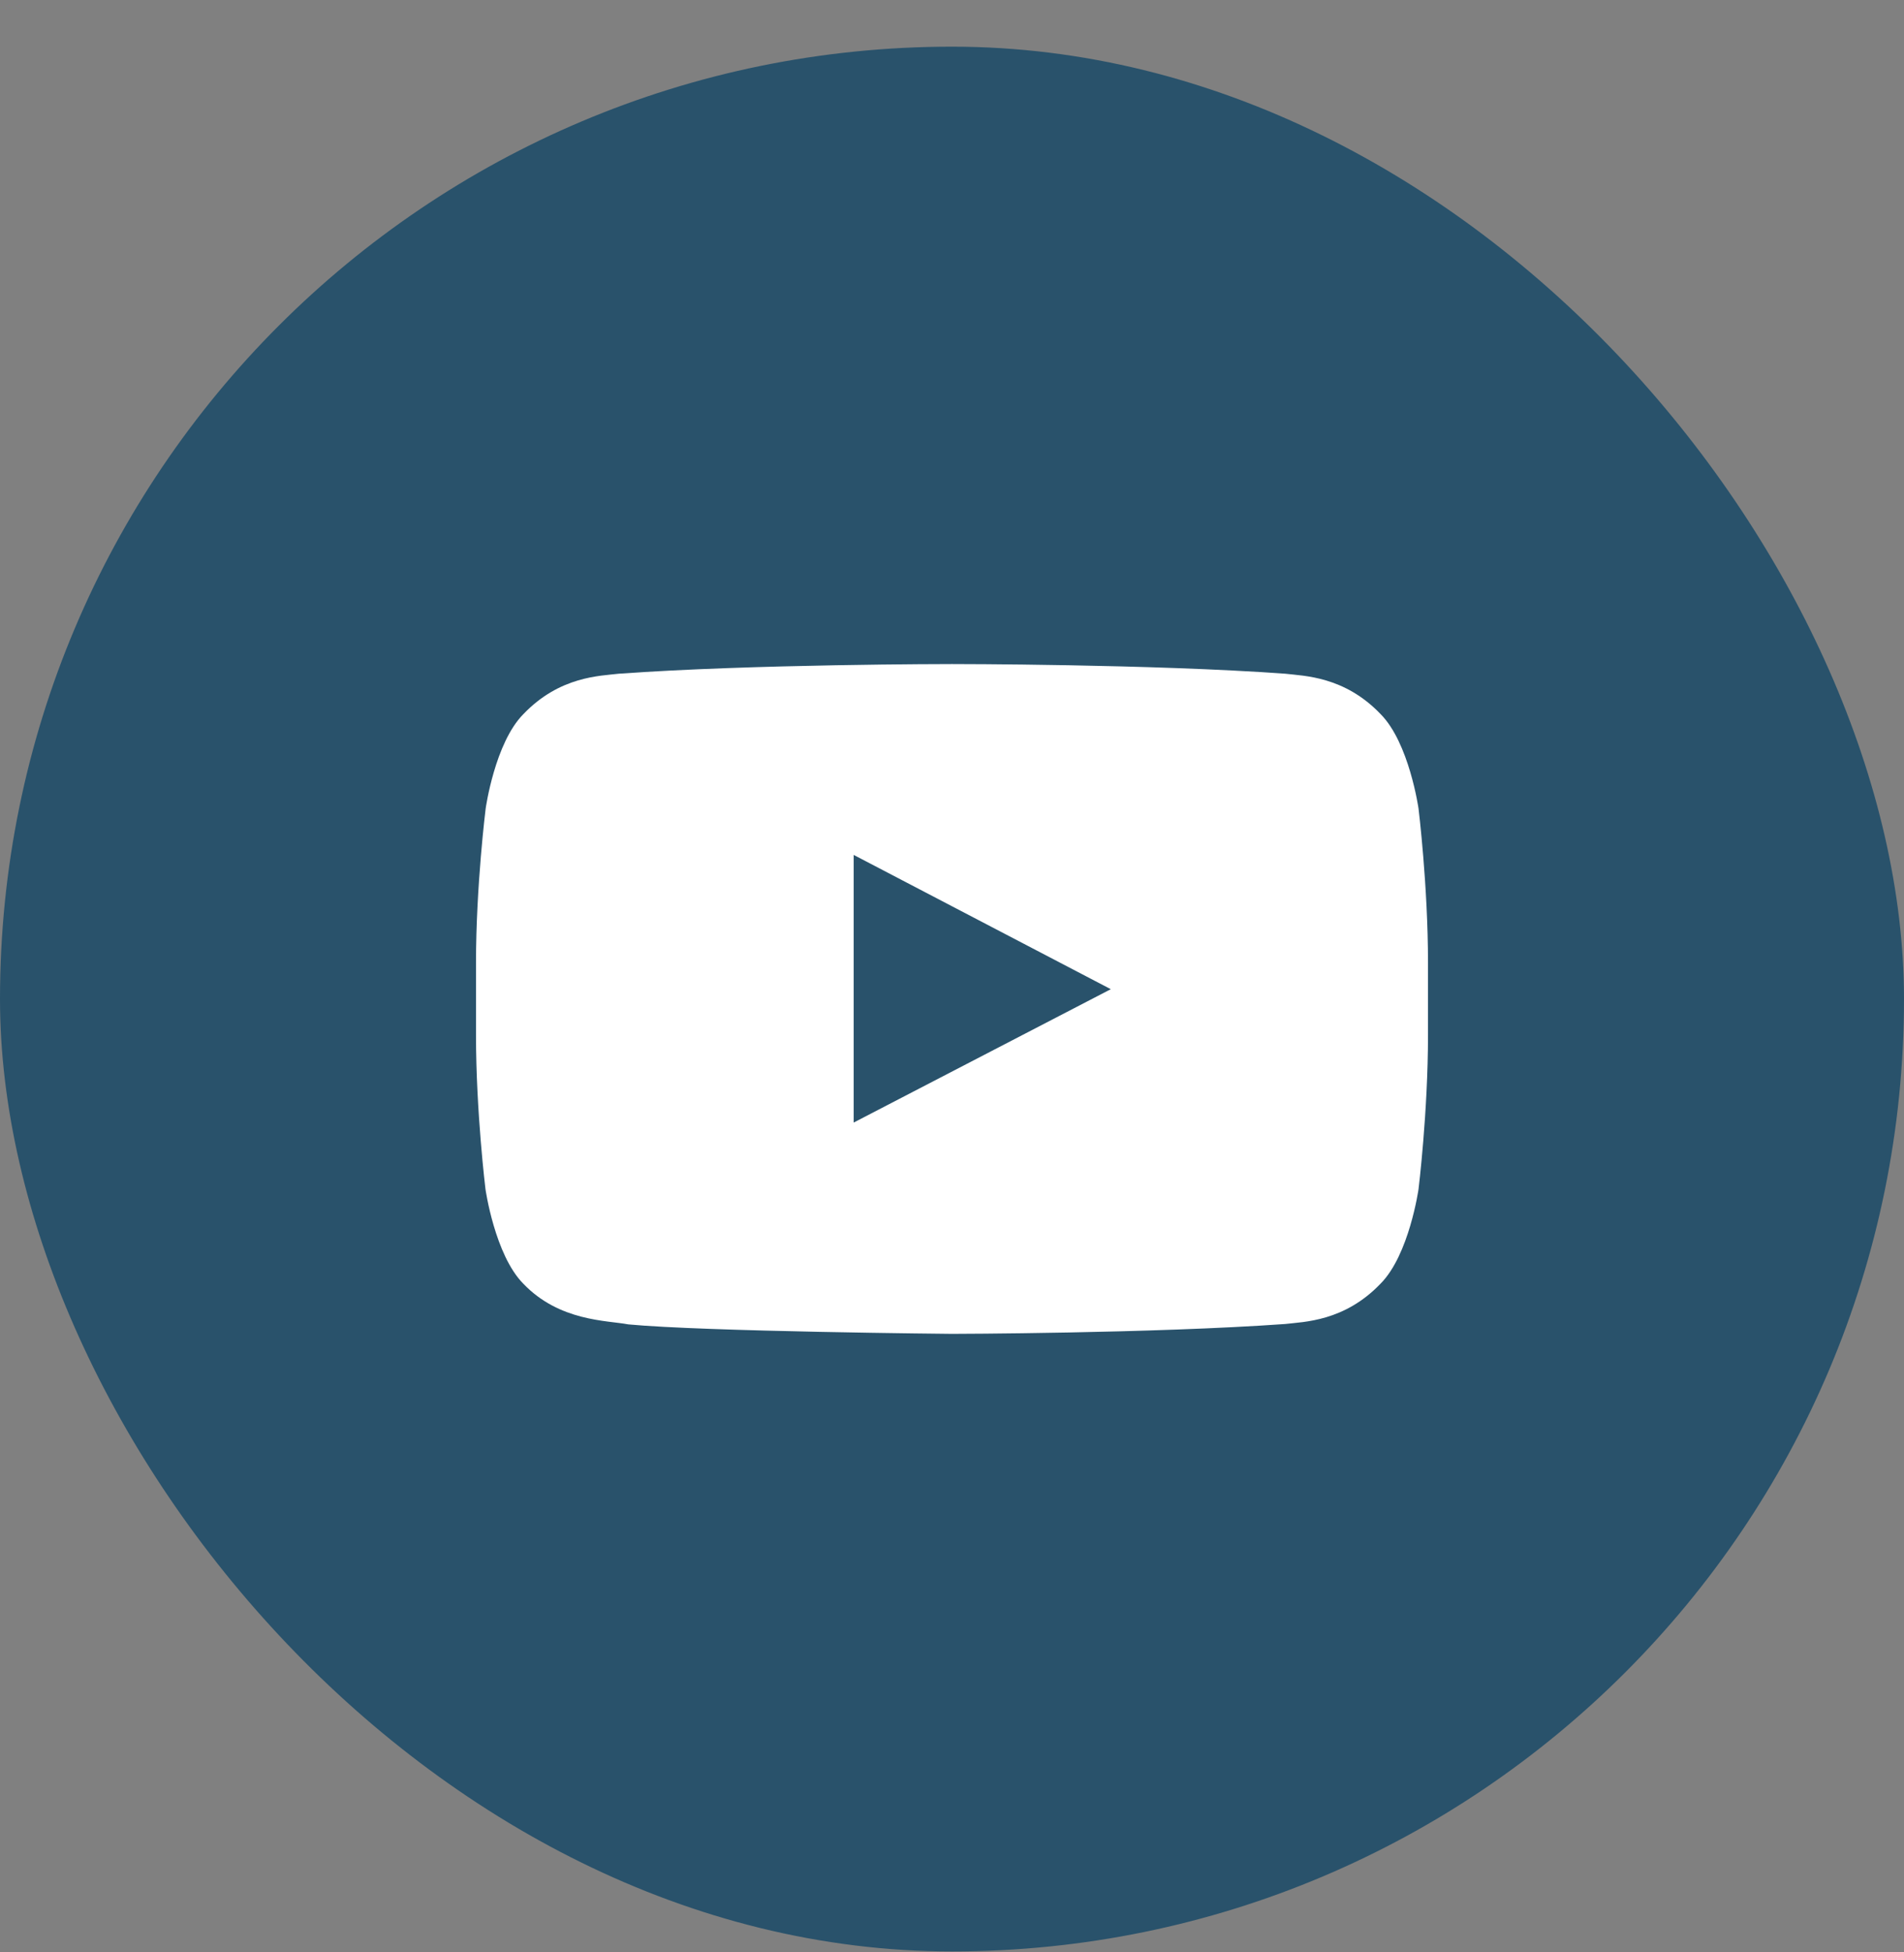
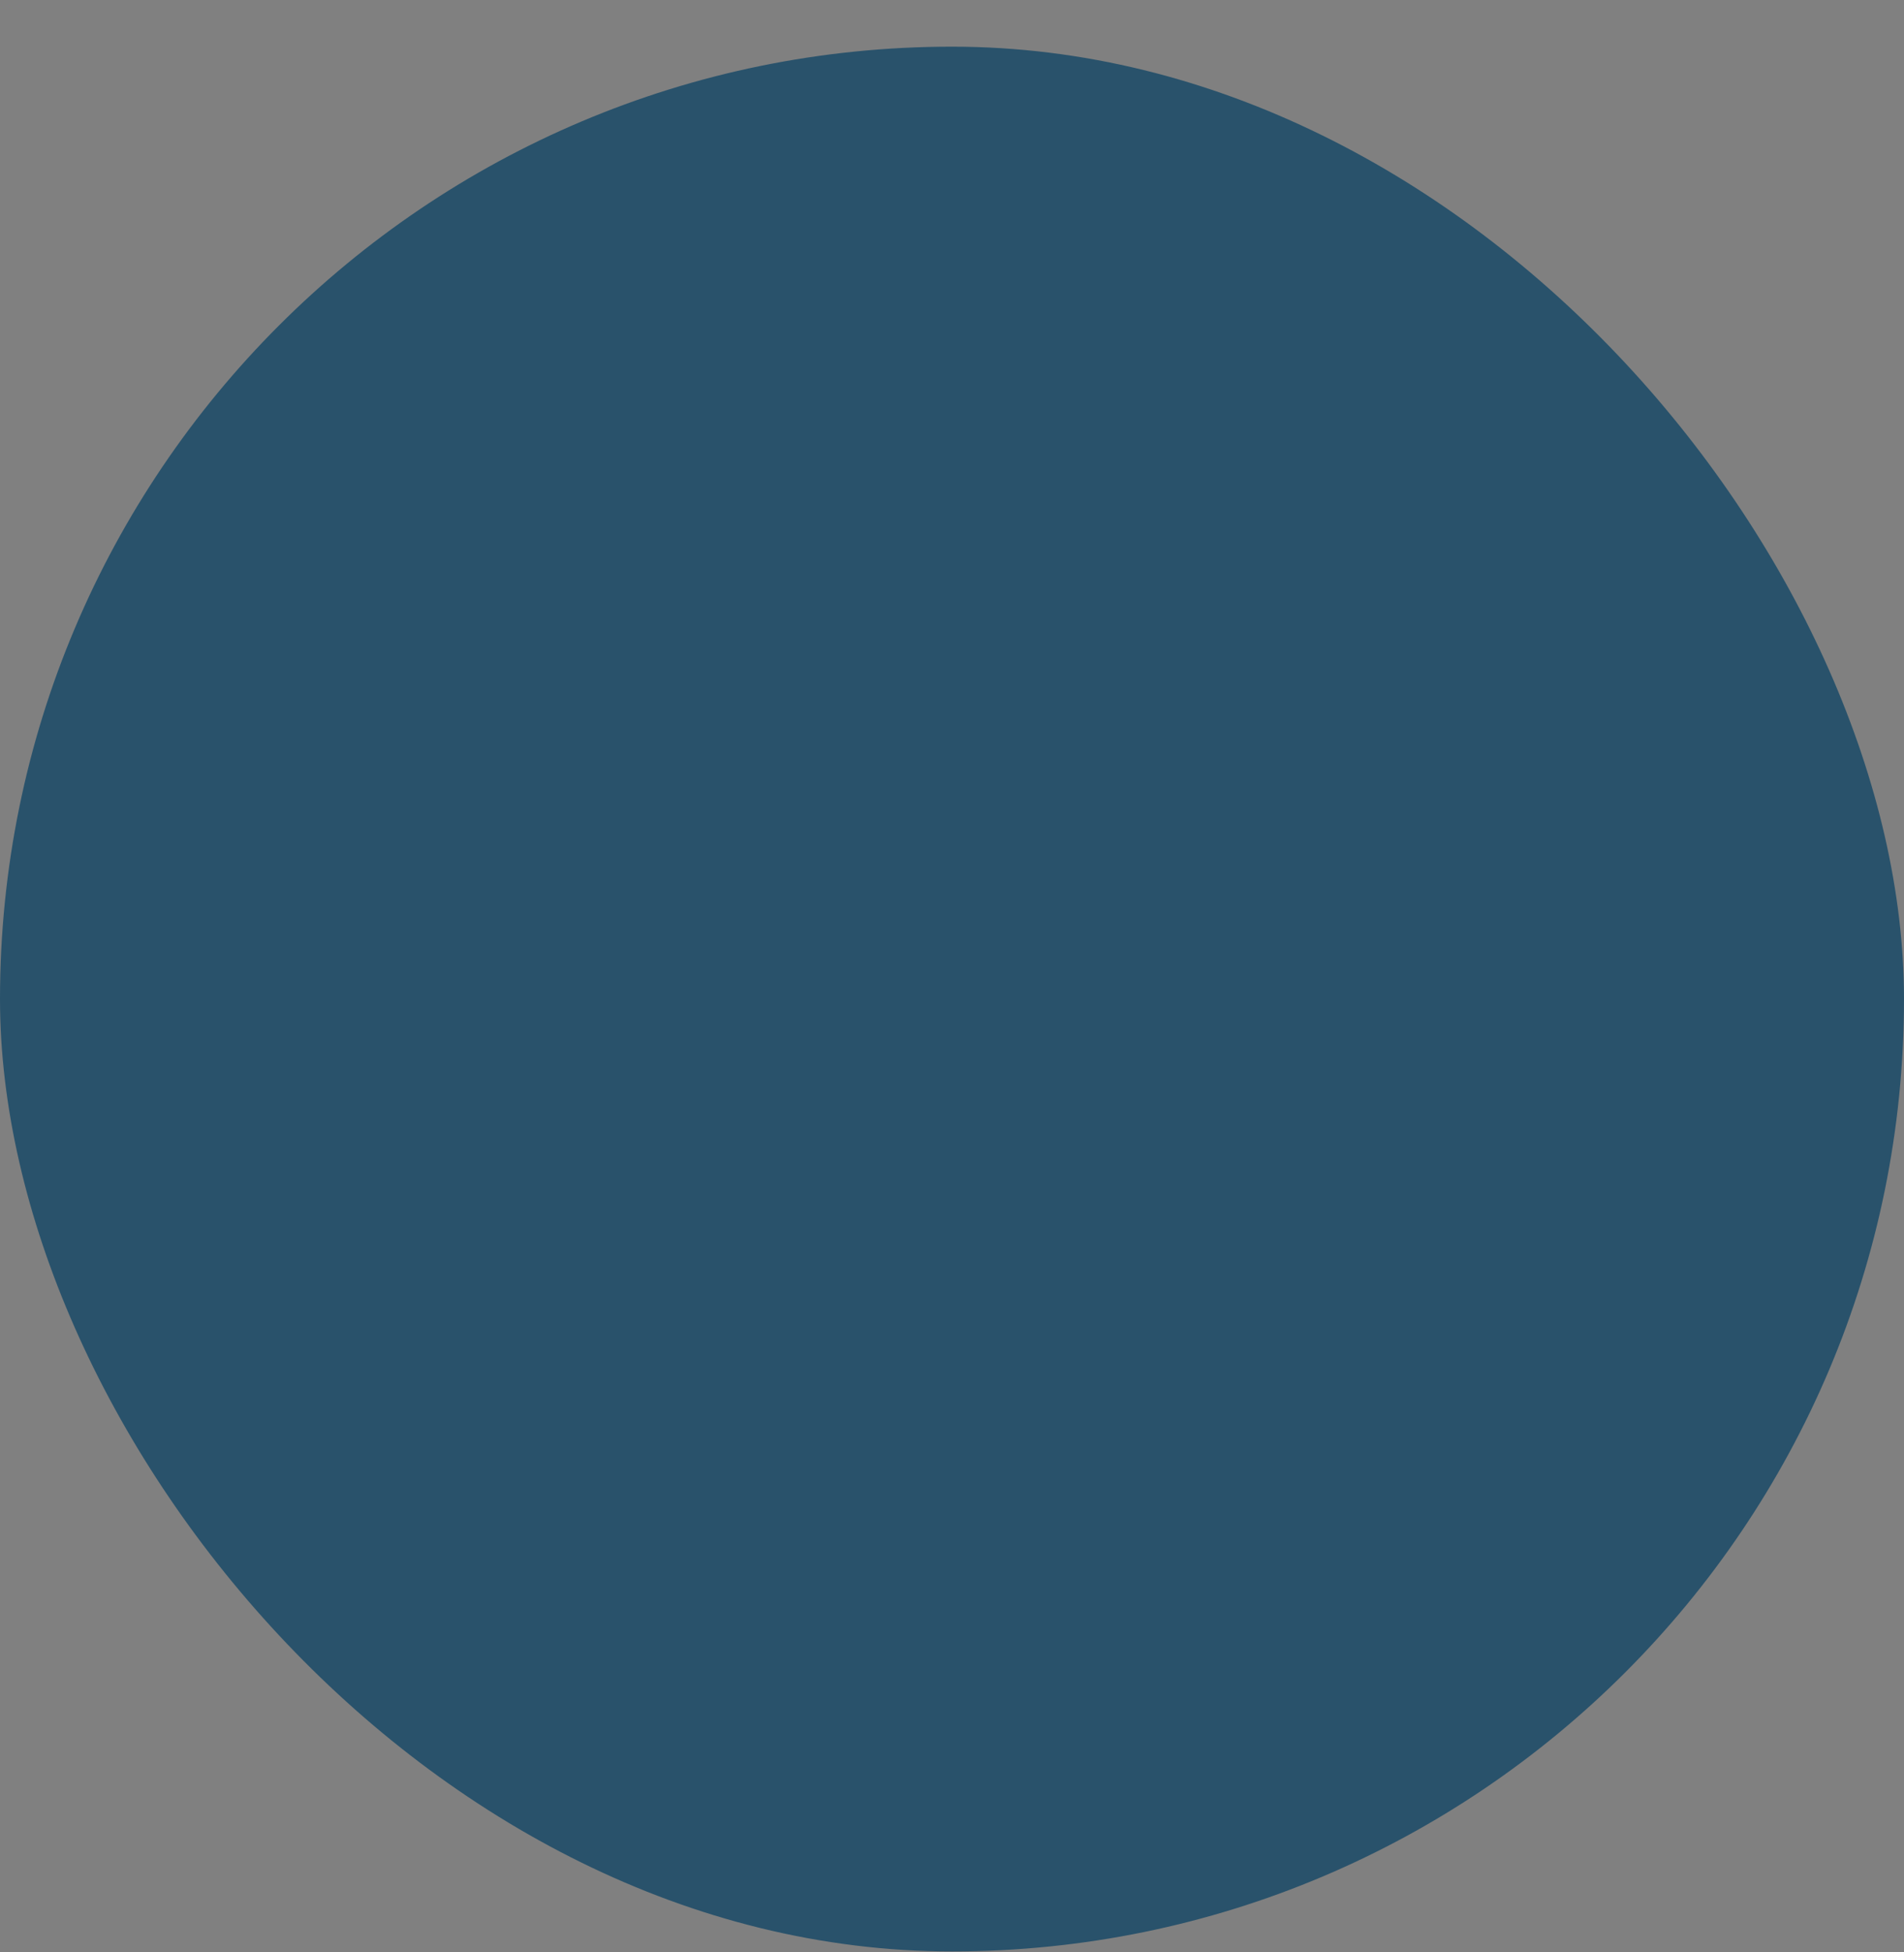
<svg xmlns="http://www.w3.org/2000/svg" width="40" height="41" viewBox="0 0 40 41" fill="none">
  <rect x="0" y="0" width="40" height="41" fill="#808080" stroke="none" />
  <rect y="0.98" width="40" height="40" rx="20" fill="#29526B" />
-   <path d="M29.801 16.98C29.801 16.98 29.605 15.601 29.004 14.996C28.242 14.199 27.391 14.195 27 14.148C24.203 13.945 20.004 13.945 20.004 13.945H19.996C19.996 13.945 15.797 13.945 13 14.148C12.609 14.195 11.758 14.199 10.996 14.996C10.395 15.601 10.203 16.98 10.203 16.98C10.203 16.98 10 18.601 10 20.218V21.734C10 23.351 10.199 24.972 10.199 24.972C10.199 24.972 10.395 26.351 10.992 26.956C11.754 27.753 12.754 27.726 13.199 27.812C14.801 27.964 20 28.011 20 28.011C20 28.011 24.203 28.003 27 27.804C27.391 27.757 28.242 27.753 29.004 26.956C29.605 26.351 29.801 24.972 29.801 24.972C29.801 24.972 30 23.355 30 21.734V20.218C30 18.601 29.801 16.98 29.801 16.98ZM17.934 23.574V17.953L23.336 20.773L17.934 23.574Z" fill="white" />
</svg>